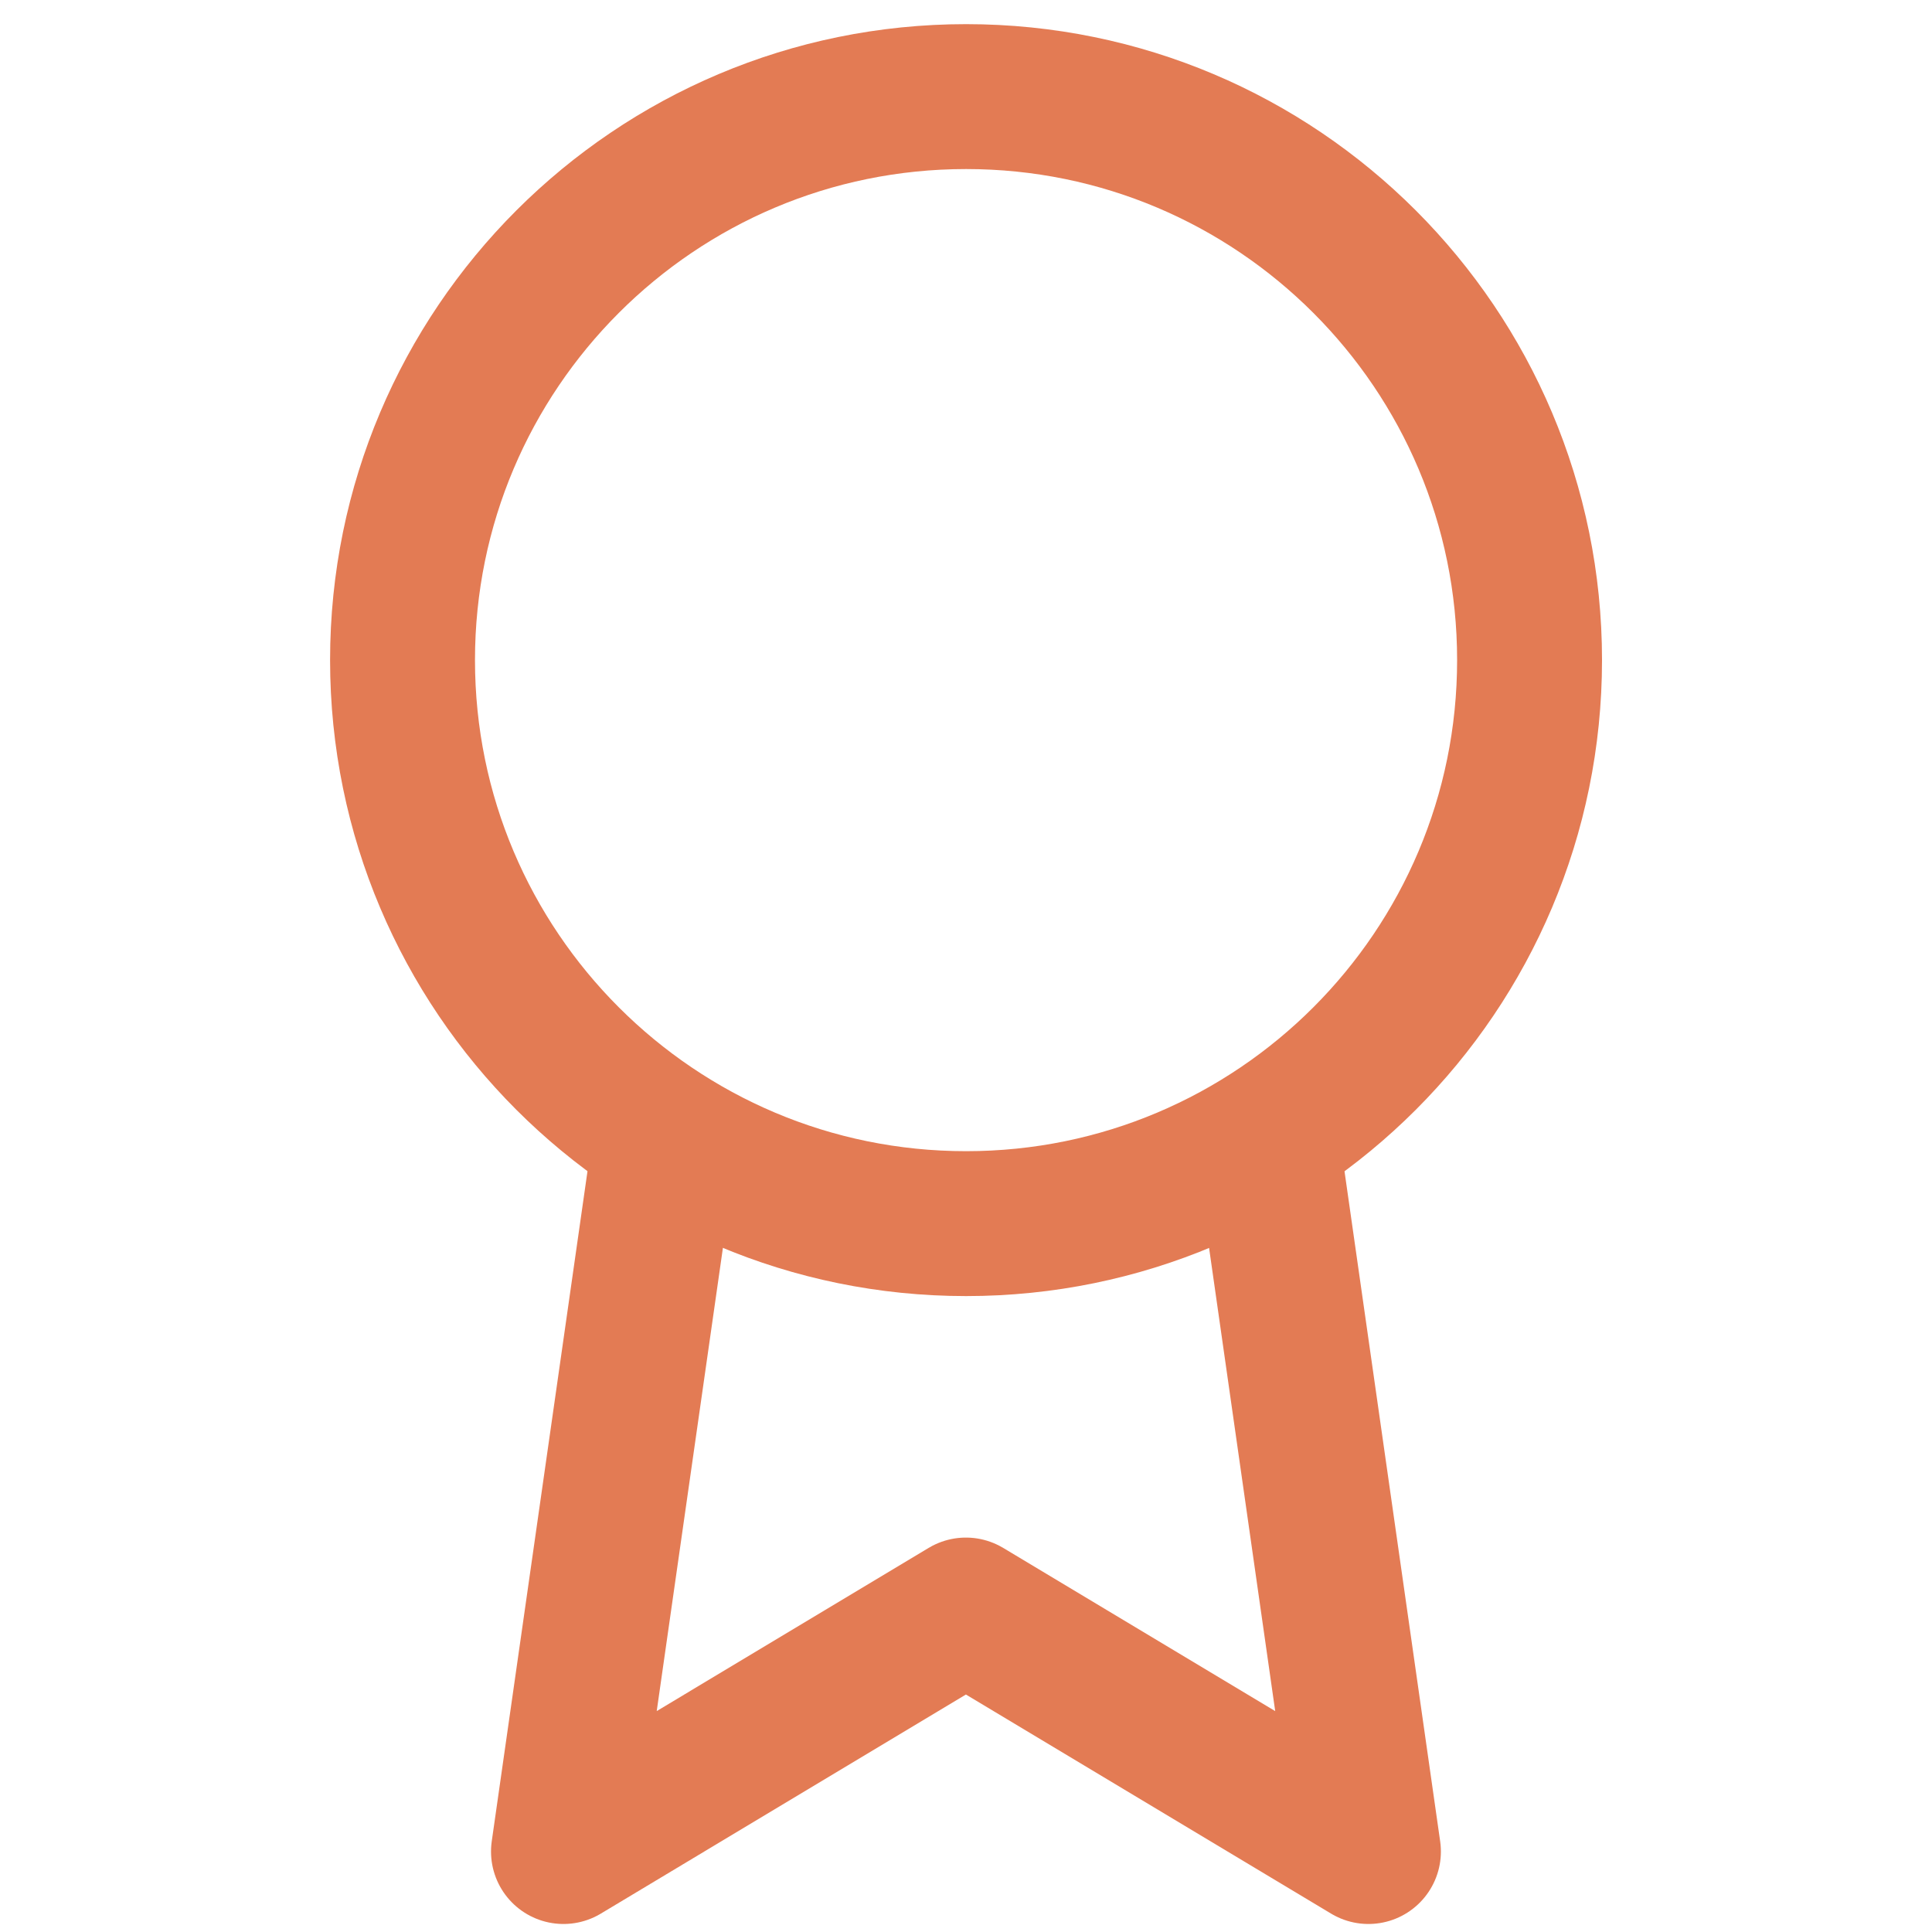
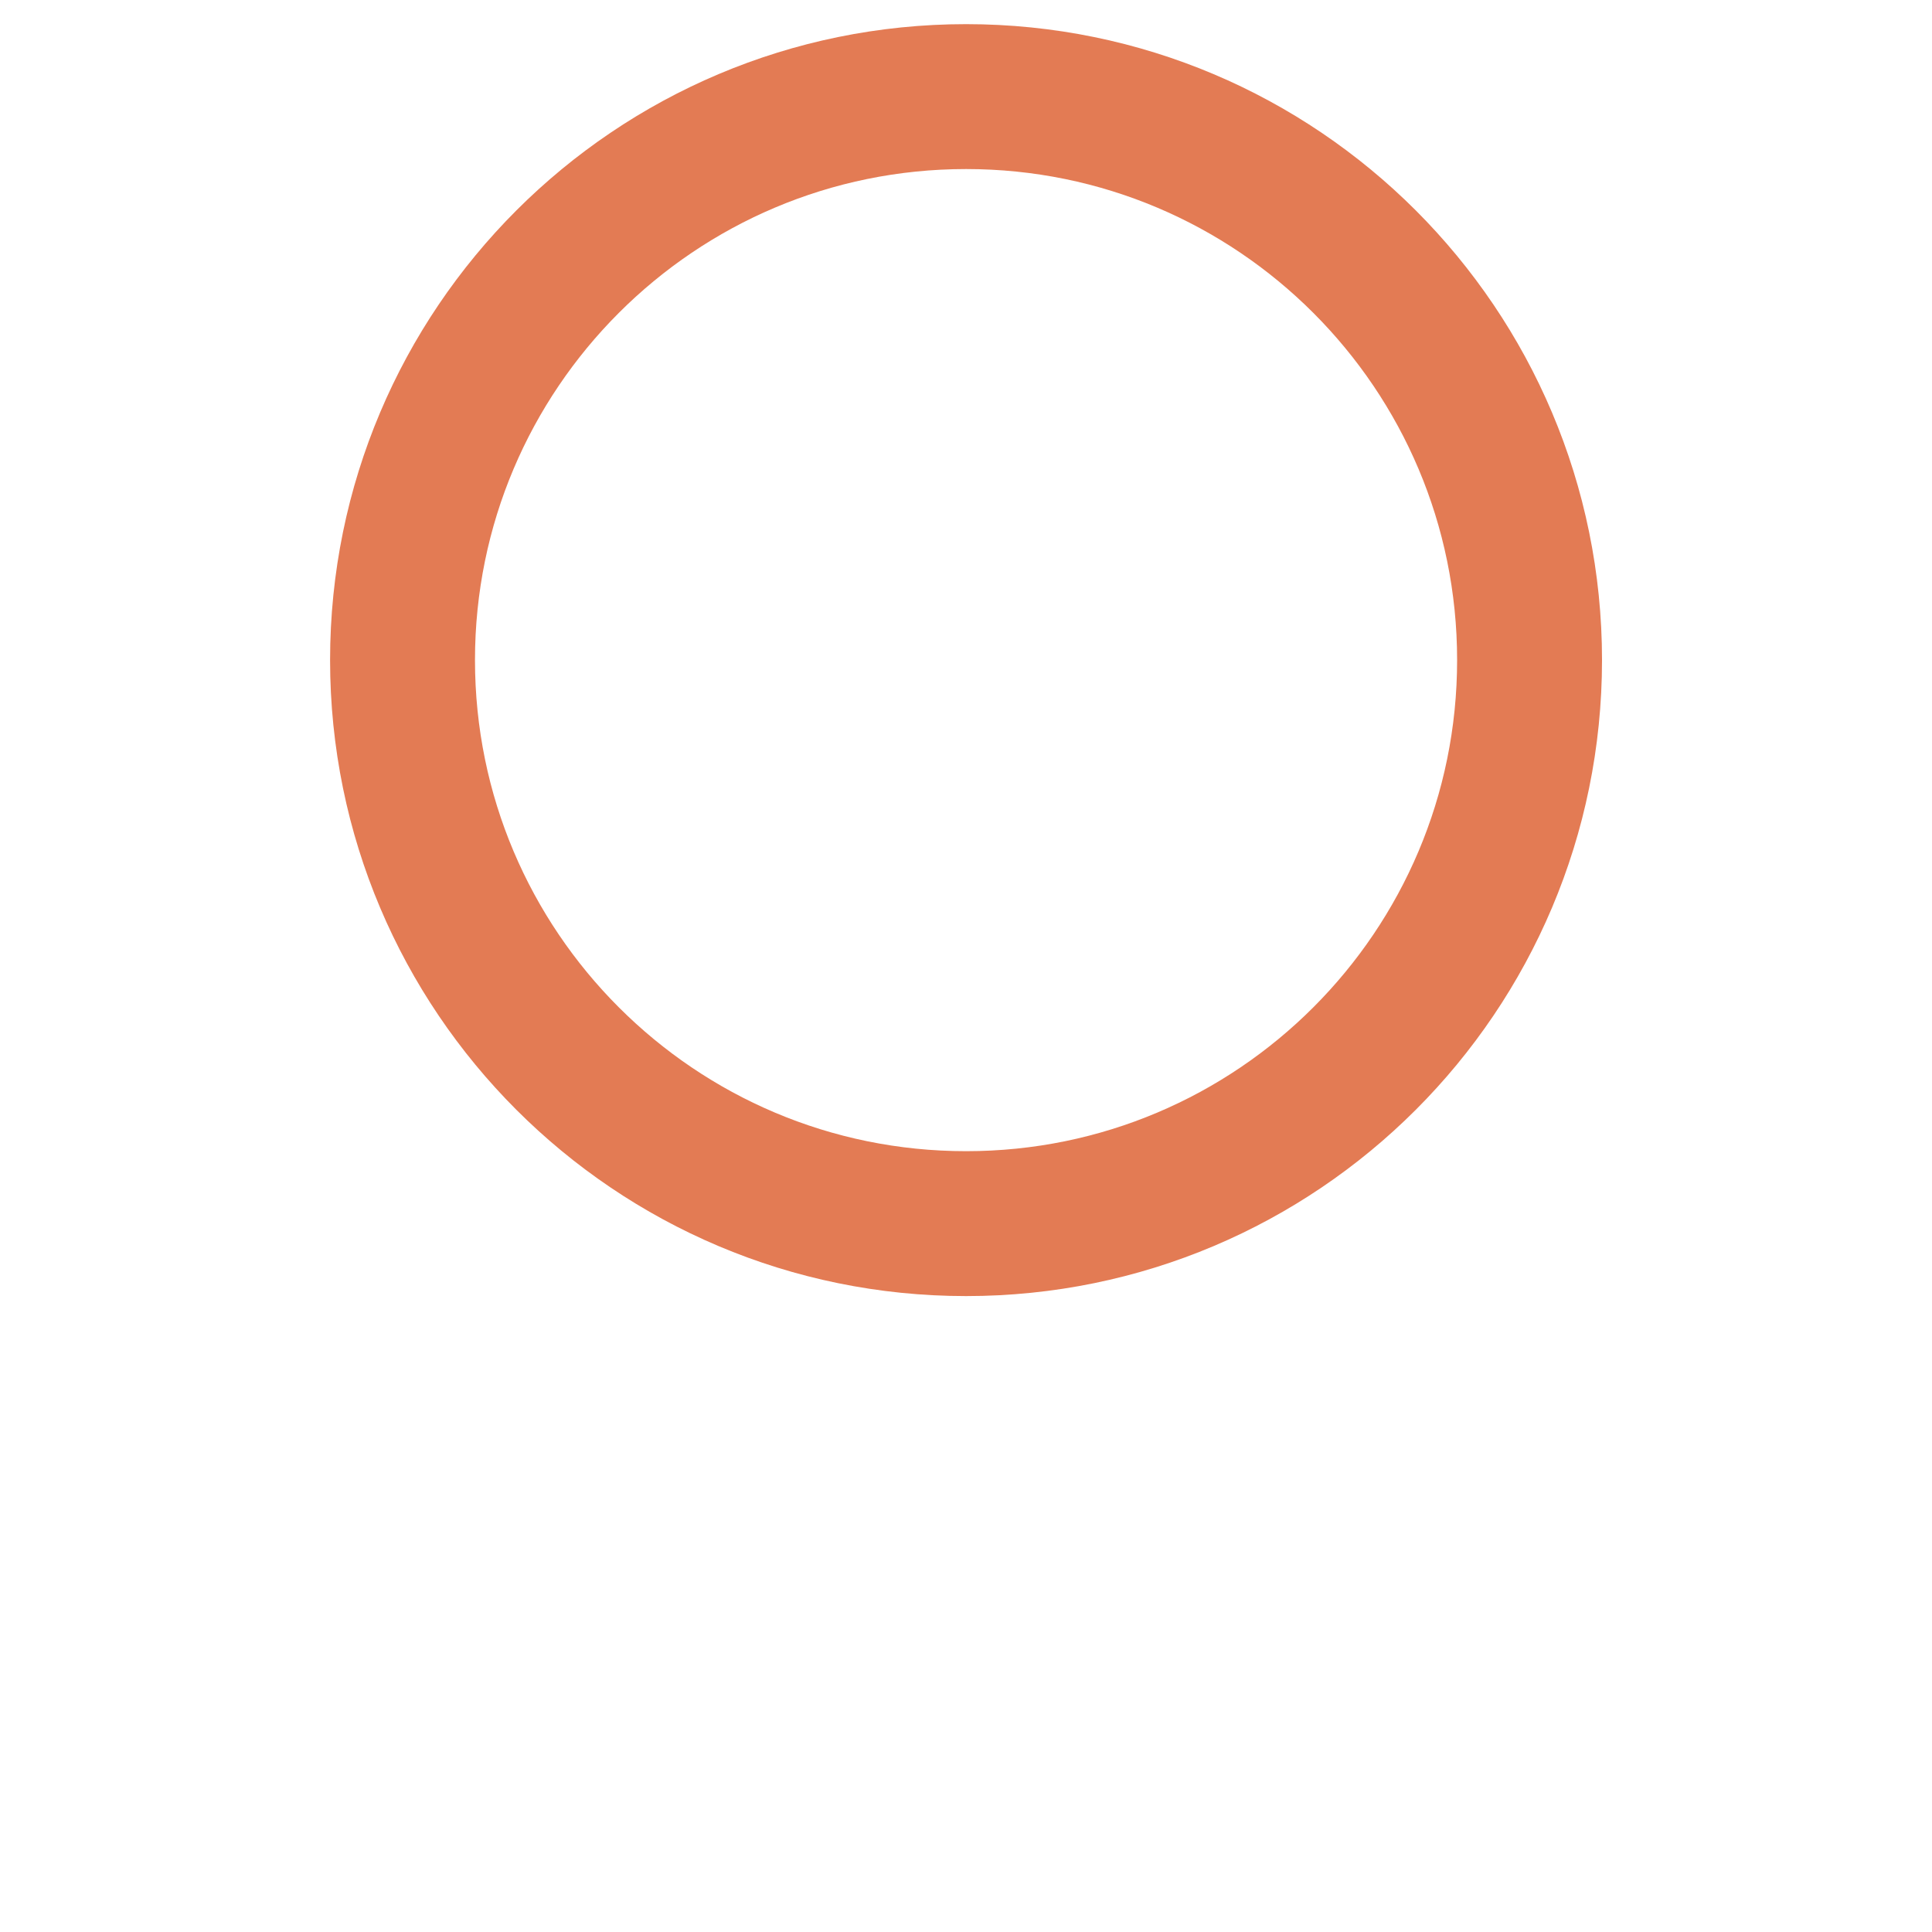
<svg xmlns="http://www.w3.org/2000/svg" width="20" height="20" viewBox="0 0 20 20" fill="none">
  <path d="M10.001 12.667C13.223 12.667 15.834 10.055 15.834 6.833C15.834 3.612 13.223 1 10.001 1C6.779 1 4.167 3.612 4.167 6.833C4.167 10.055 6.779 12.667 10.001 12.667Z" stroke="#E37B54" stroke-width="1.5" stroke-linecap="round" stroke-linejoin="round" />
-   <path d="M6.875 11.875L5.833 19.167L9.999 16.667L14.166 19.167L13.125 11.875" stroke="#E37B54" stroke-width="1.5" stroke-linecap="round" stroke-linejoin="round" />
</svg>